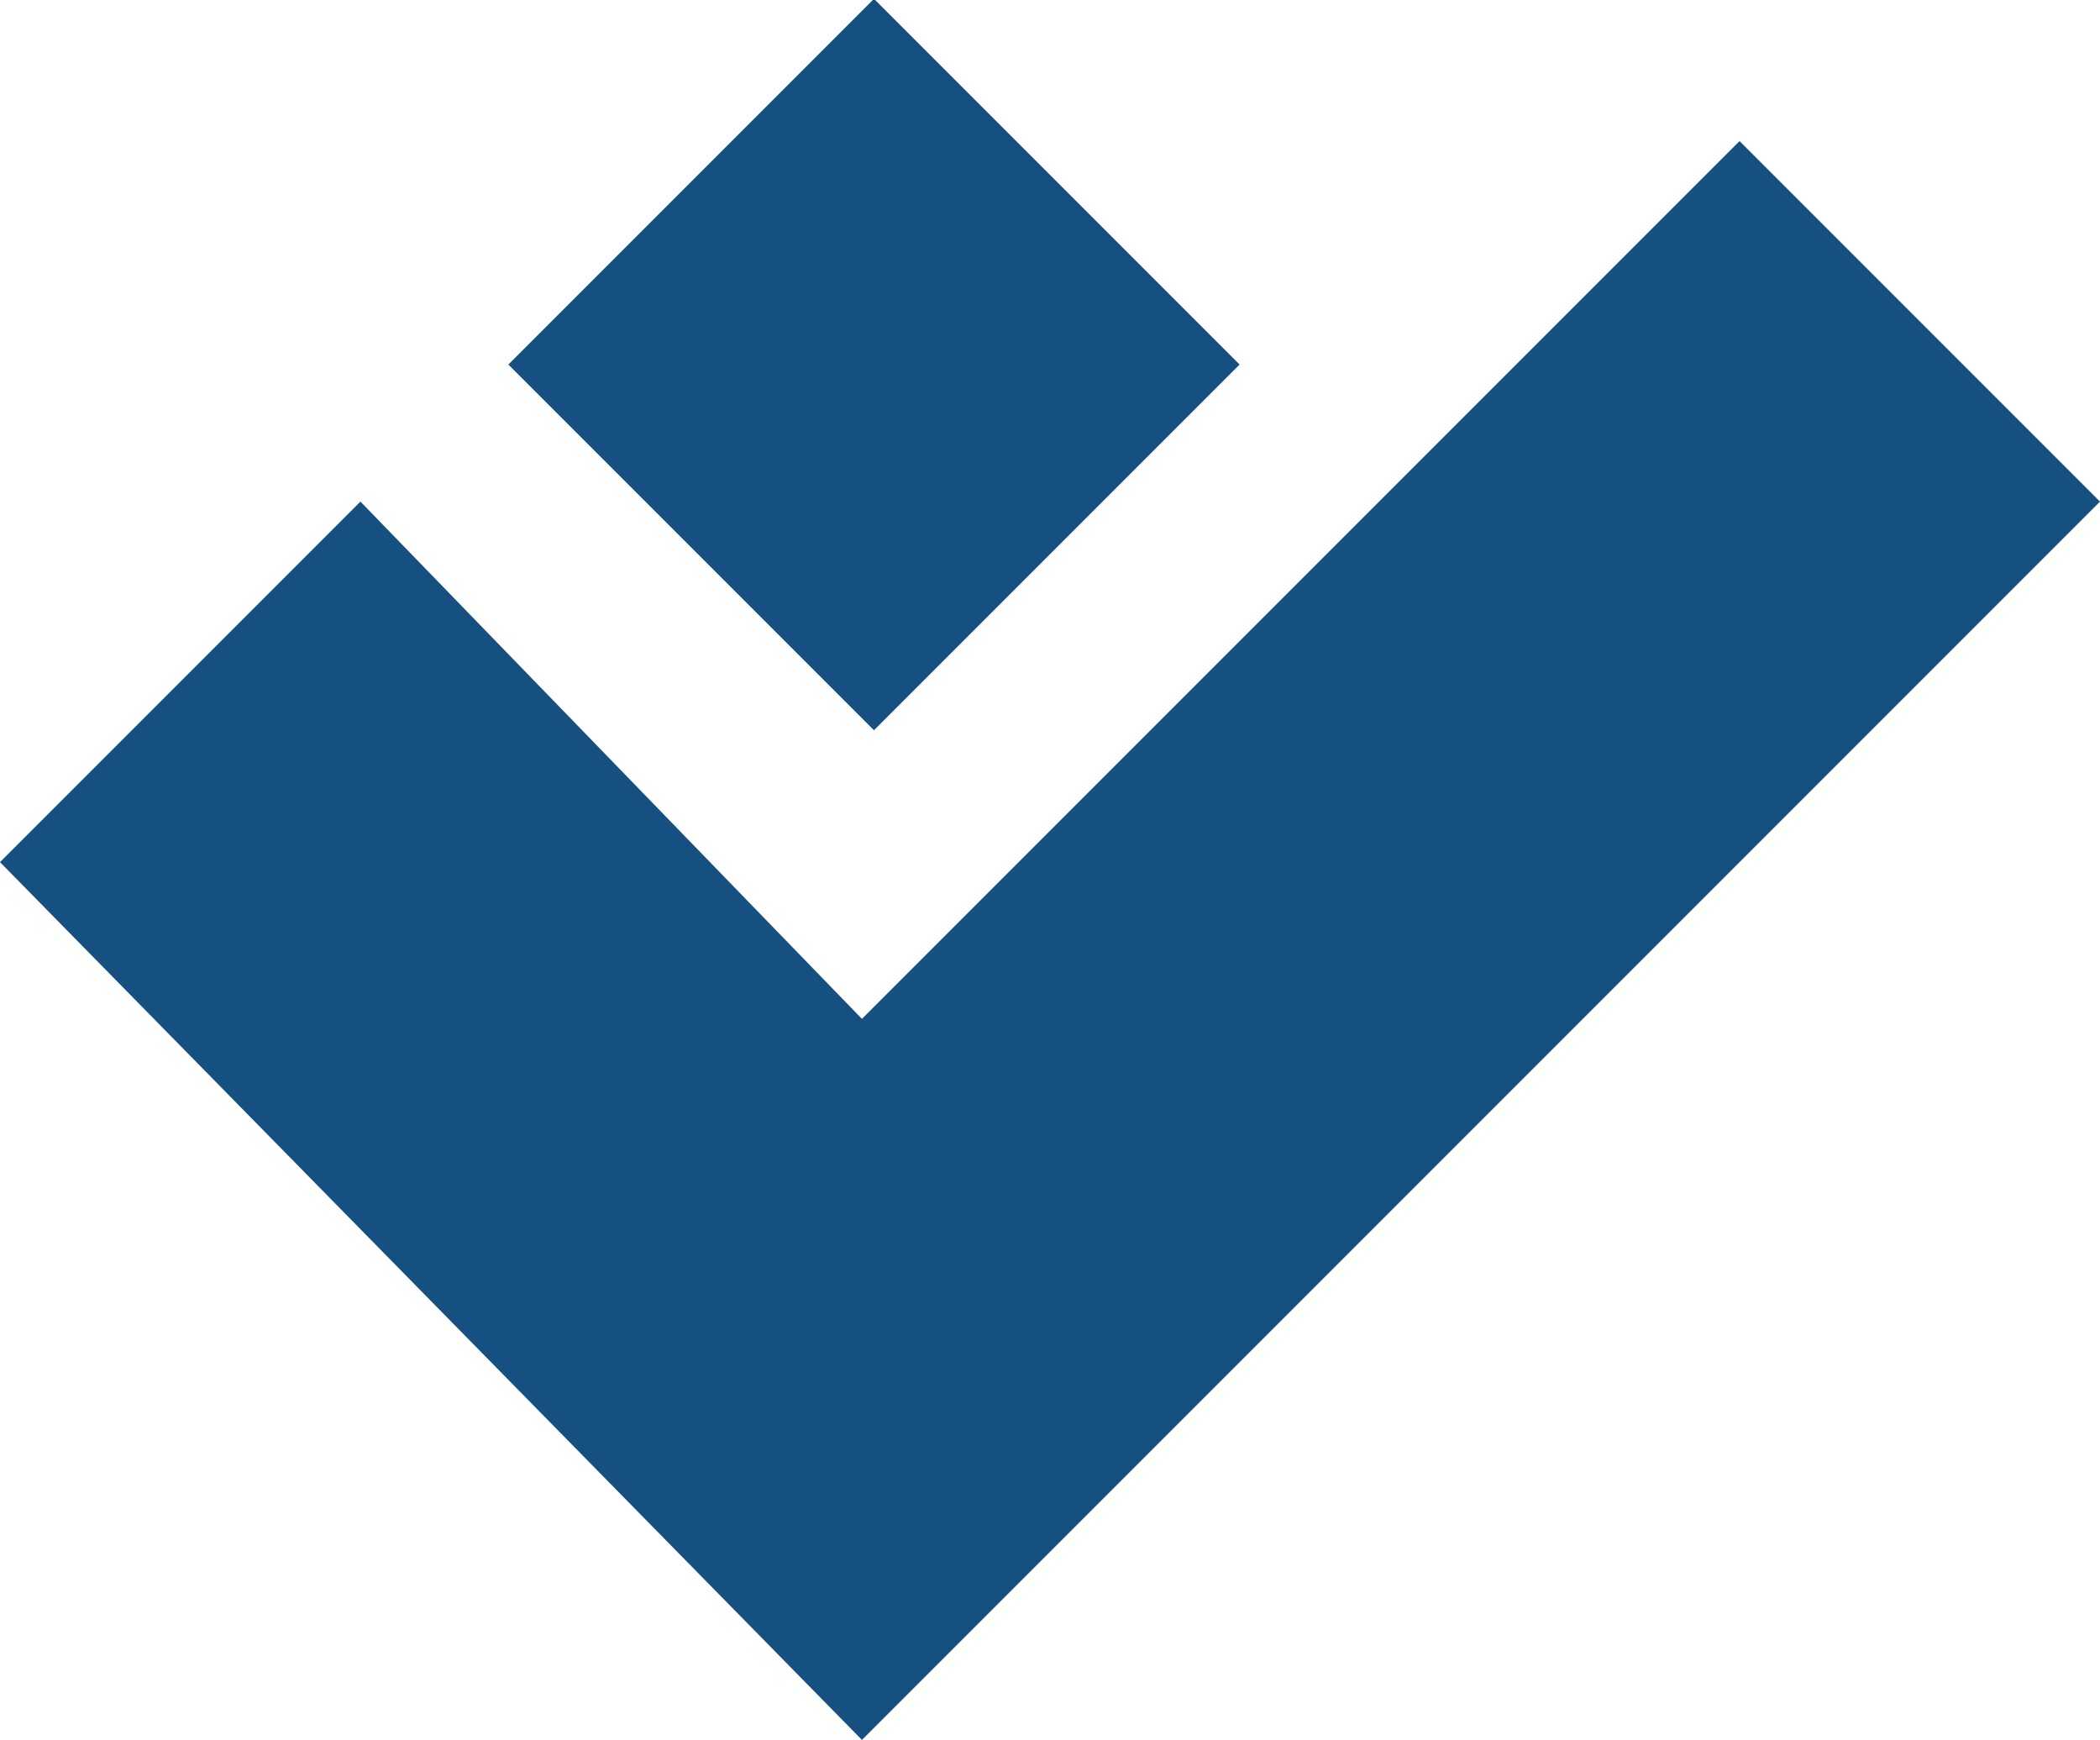
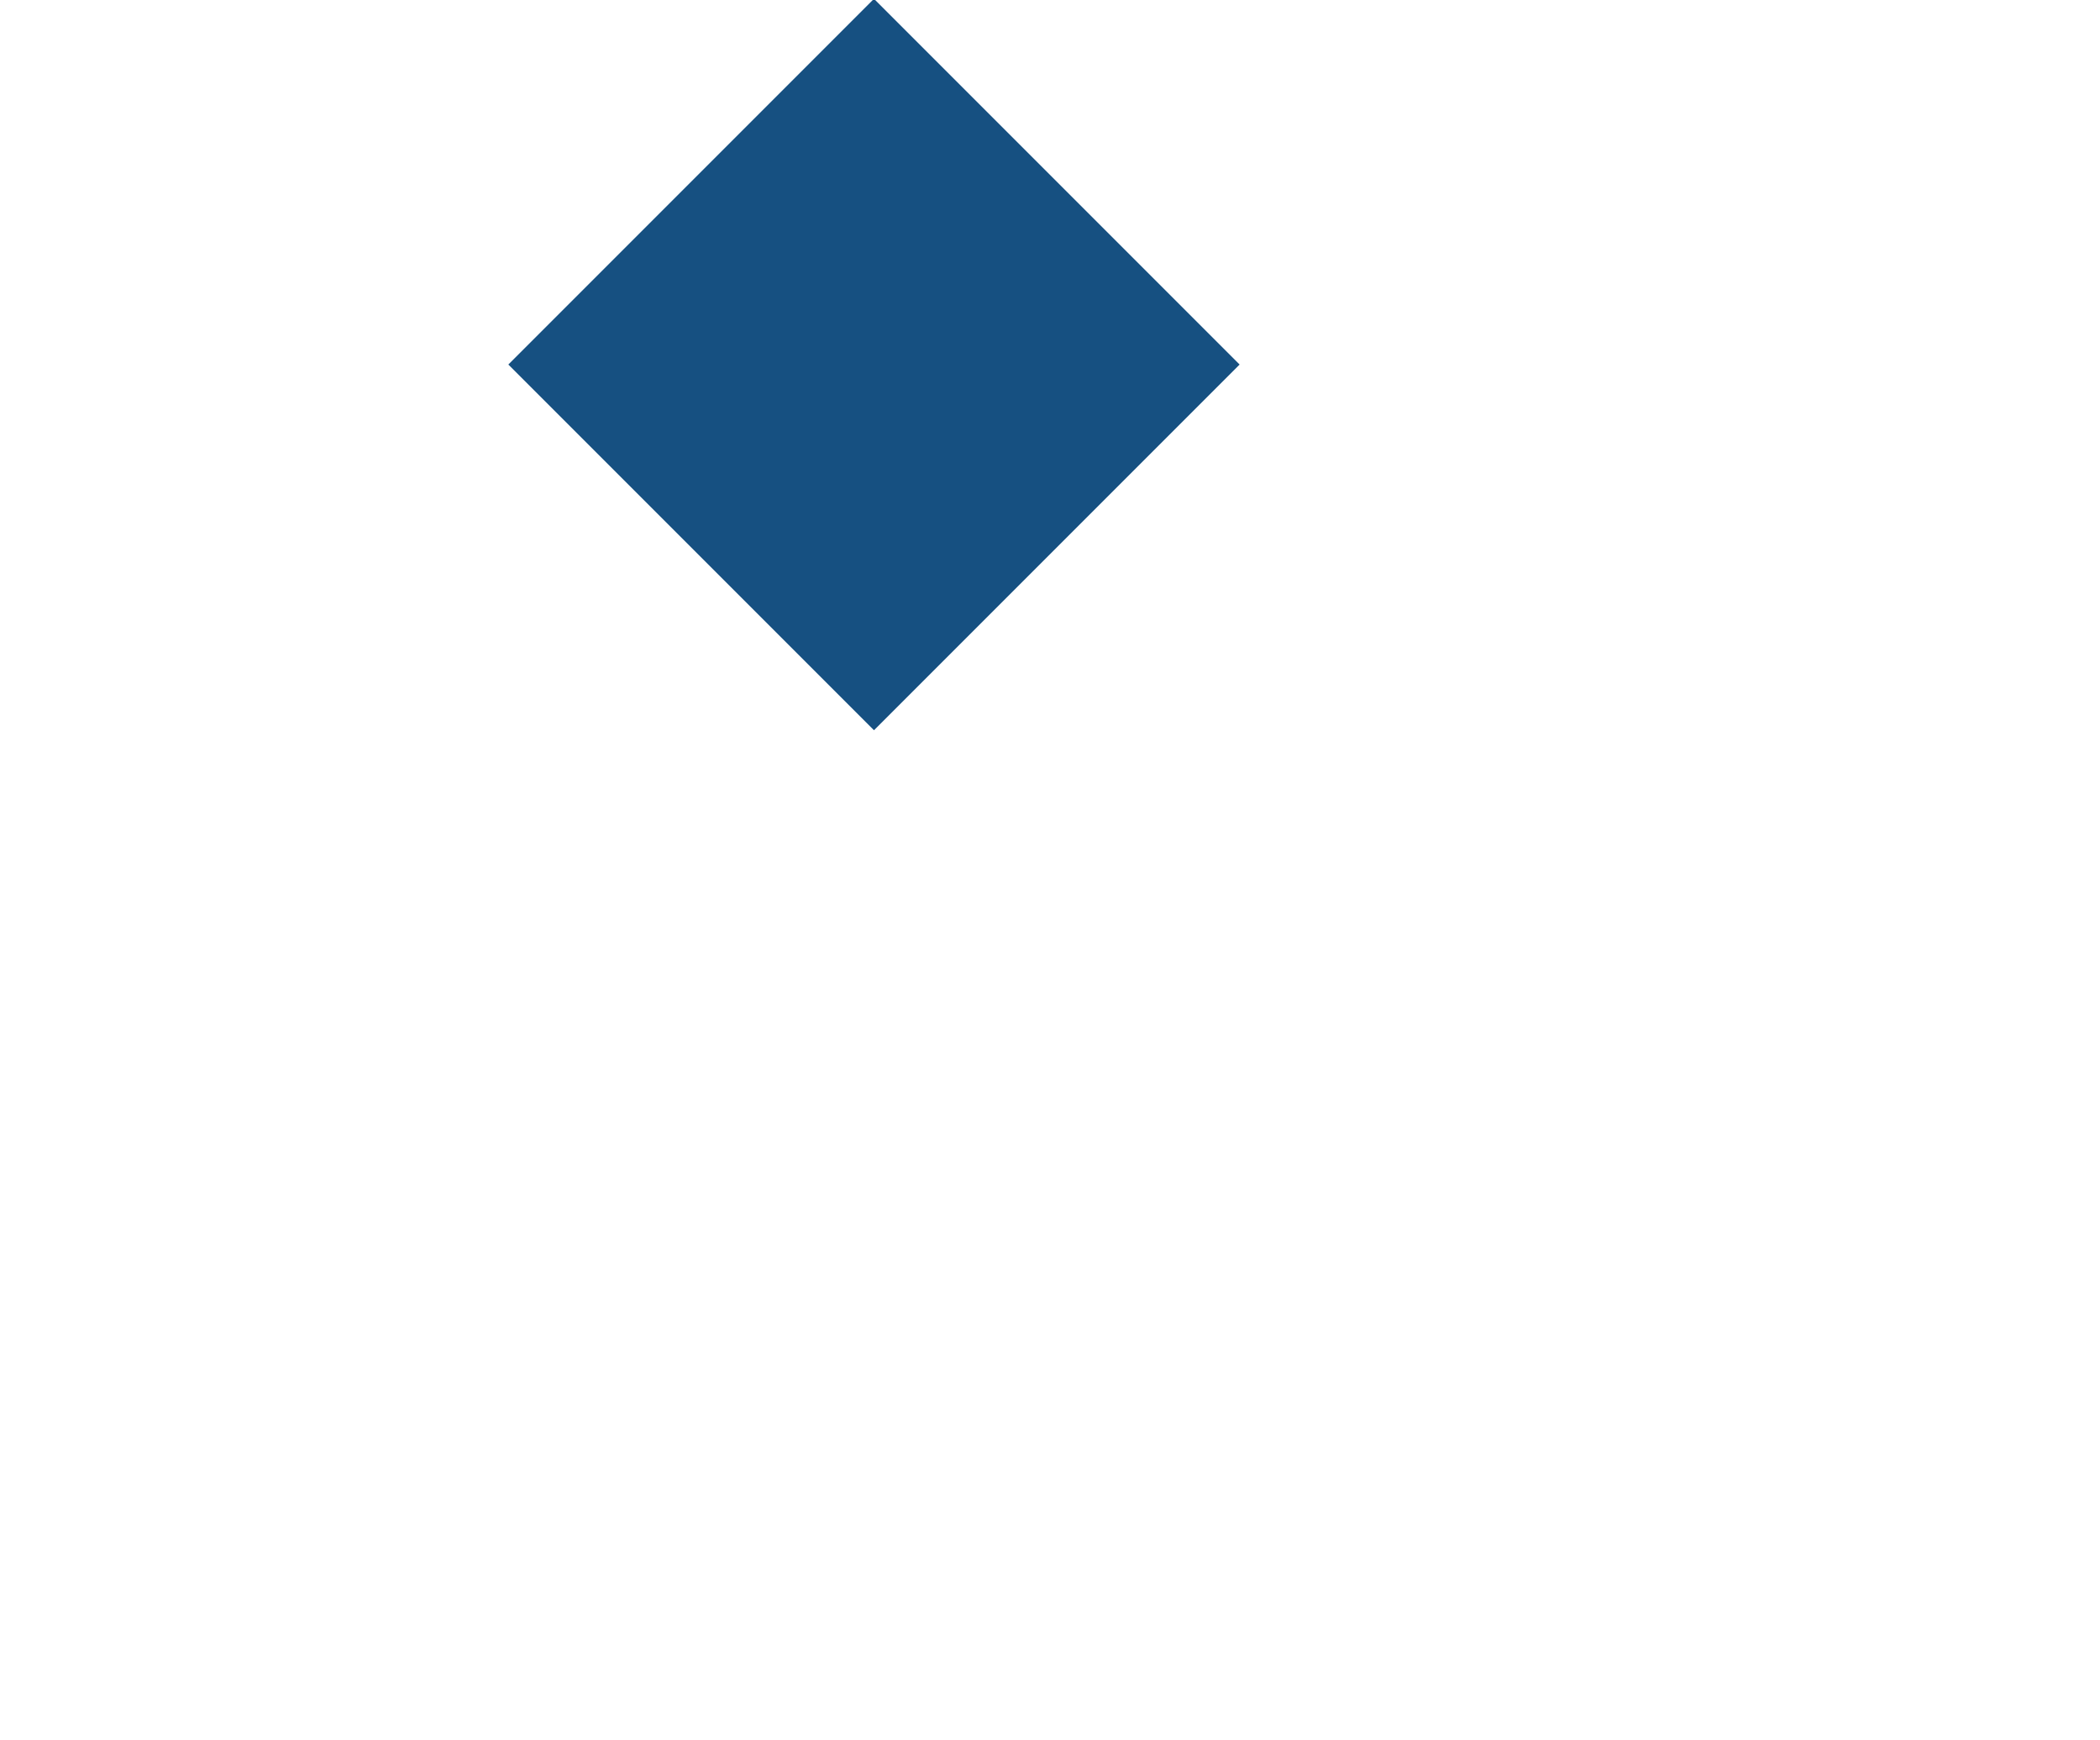
<svg xmlns="http://www.w3.org/2000/svg" version="1.1" id="Ebene_1" x="0px" y="0px" viewBox="0 0 13.4 11.1" style="enable-background:new 0 0 13.4 11.1;" xml:space="preserve">
  <style type="text/css">
	.st0{fill:#165081;}
</style>
  <g id="Haken-klein">
    <rect x="3.9" y="0.7" transform="matrix(0.707 -0.707 0.707 0.707 -8.528339e-03 4.588)" class="st0" width="3.3" height="3.3" />
-     <polygon class="st0" points="11.1,0.9 5.5,6.5 2.3,3.2 0,5.5 5.5,11.1 13.4,3.2  " />
  </g>
</svg>